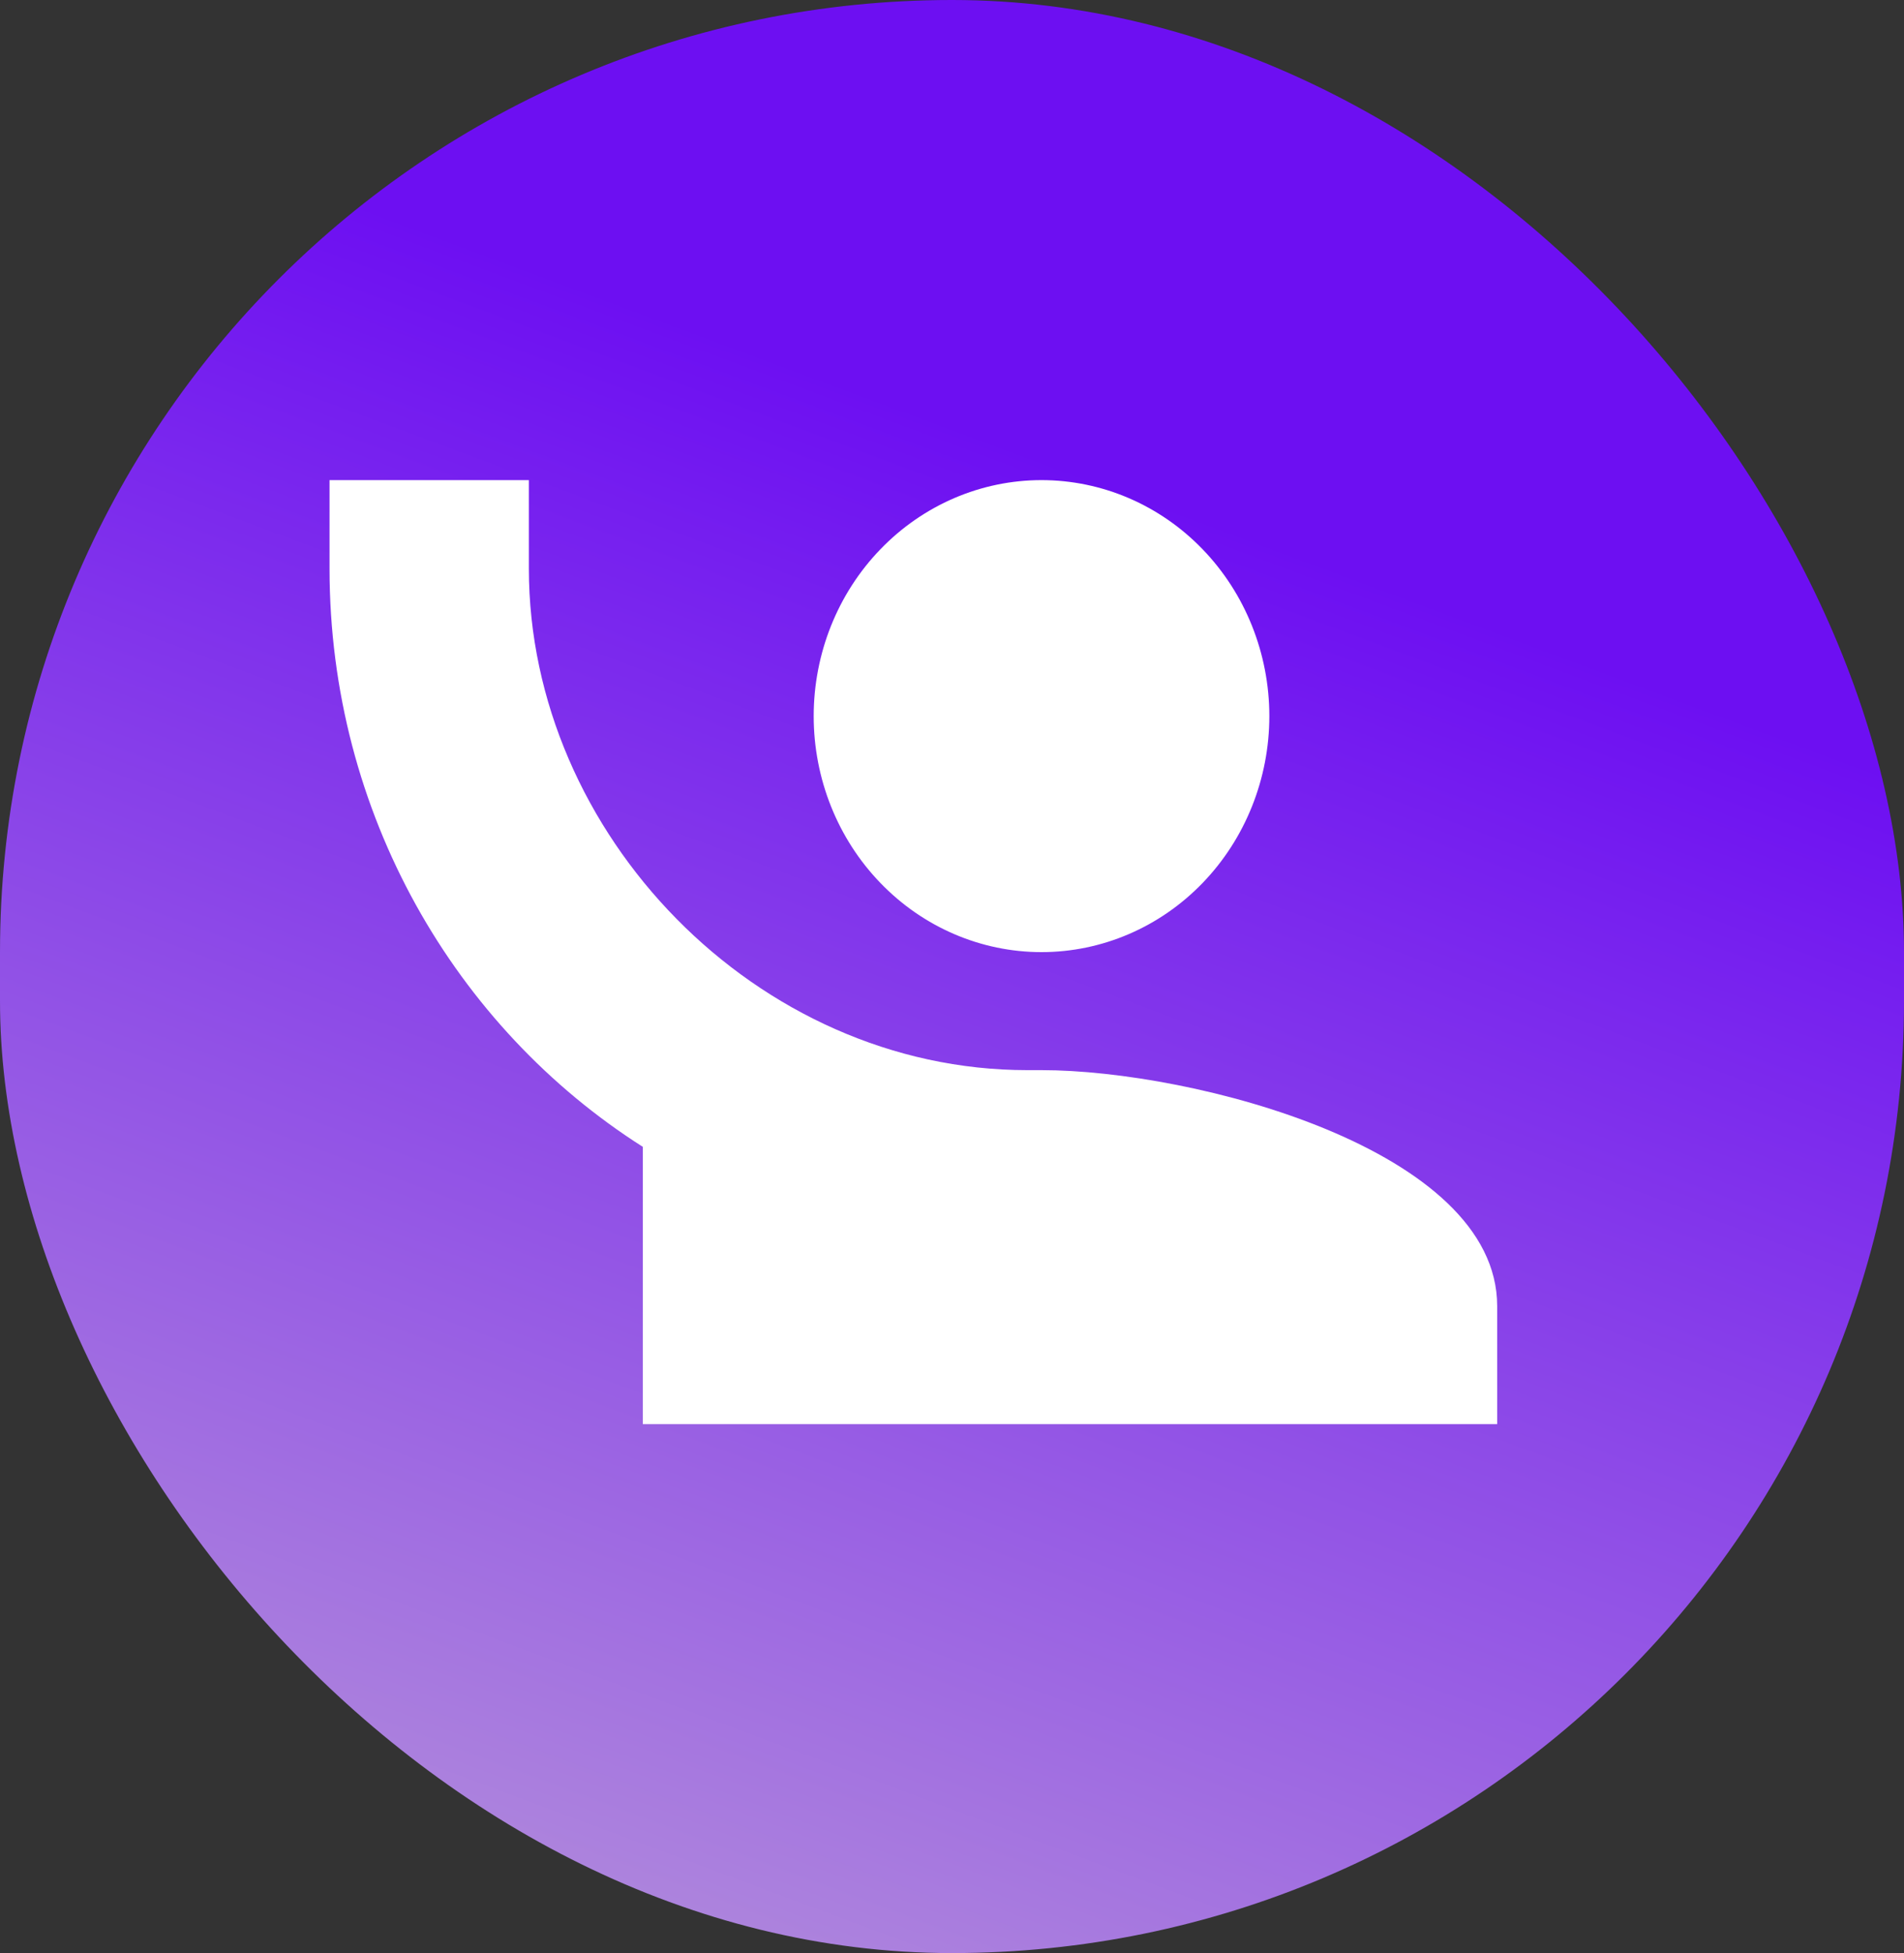
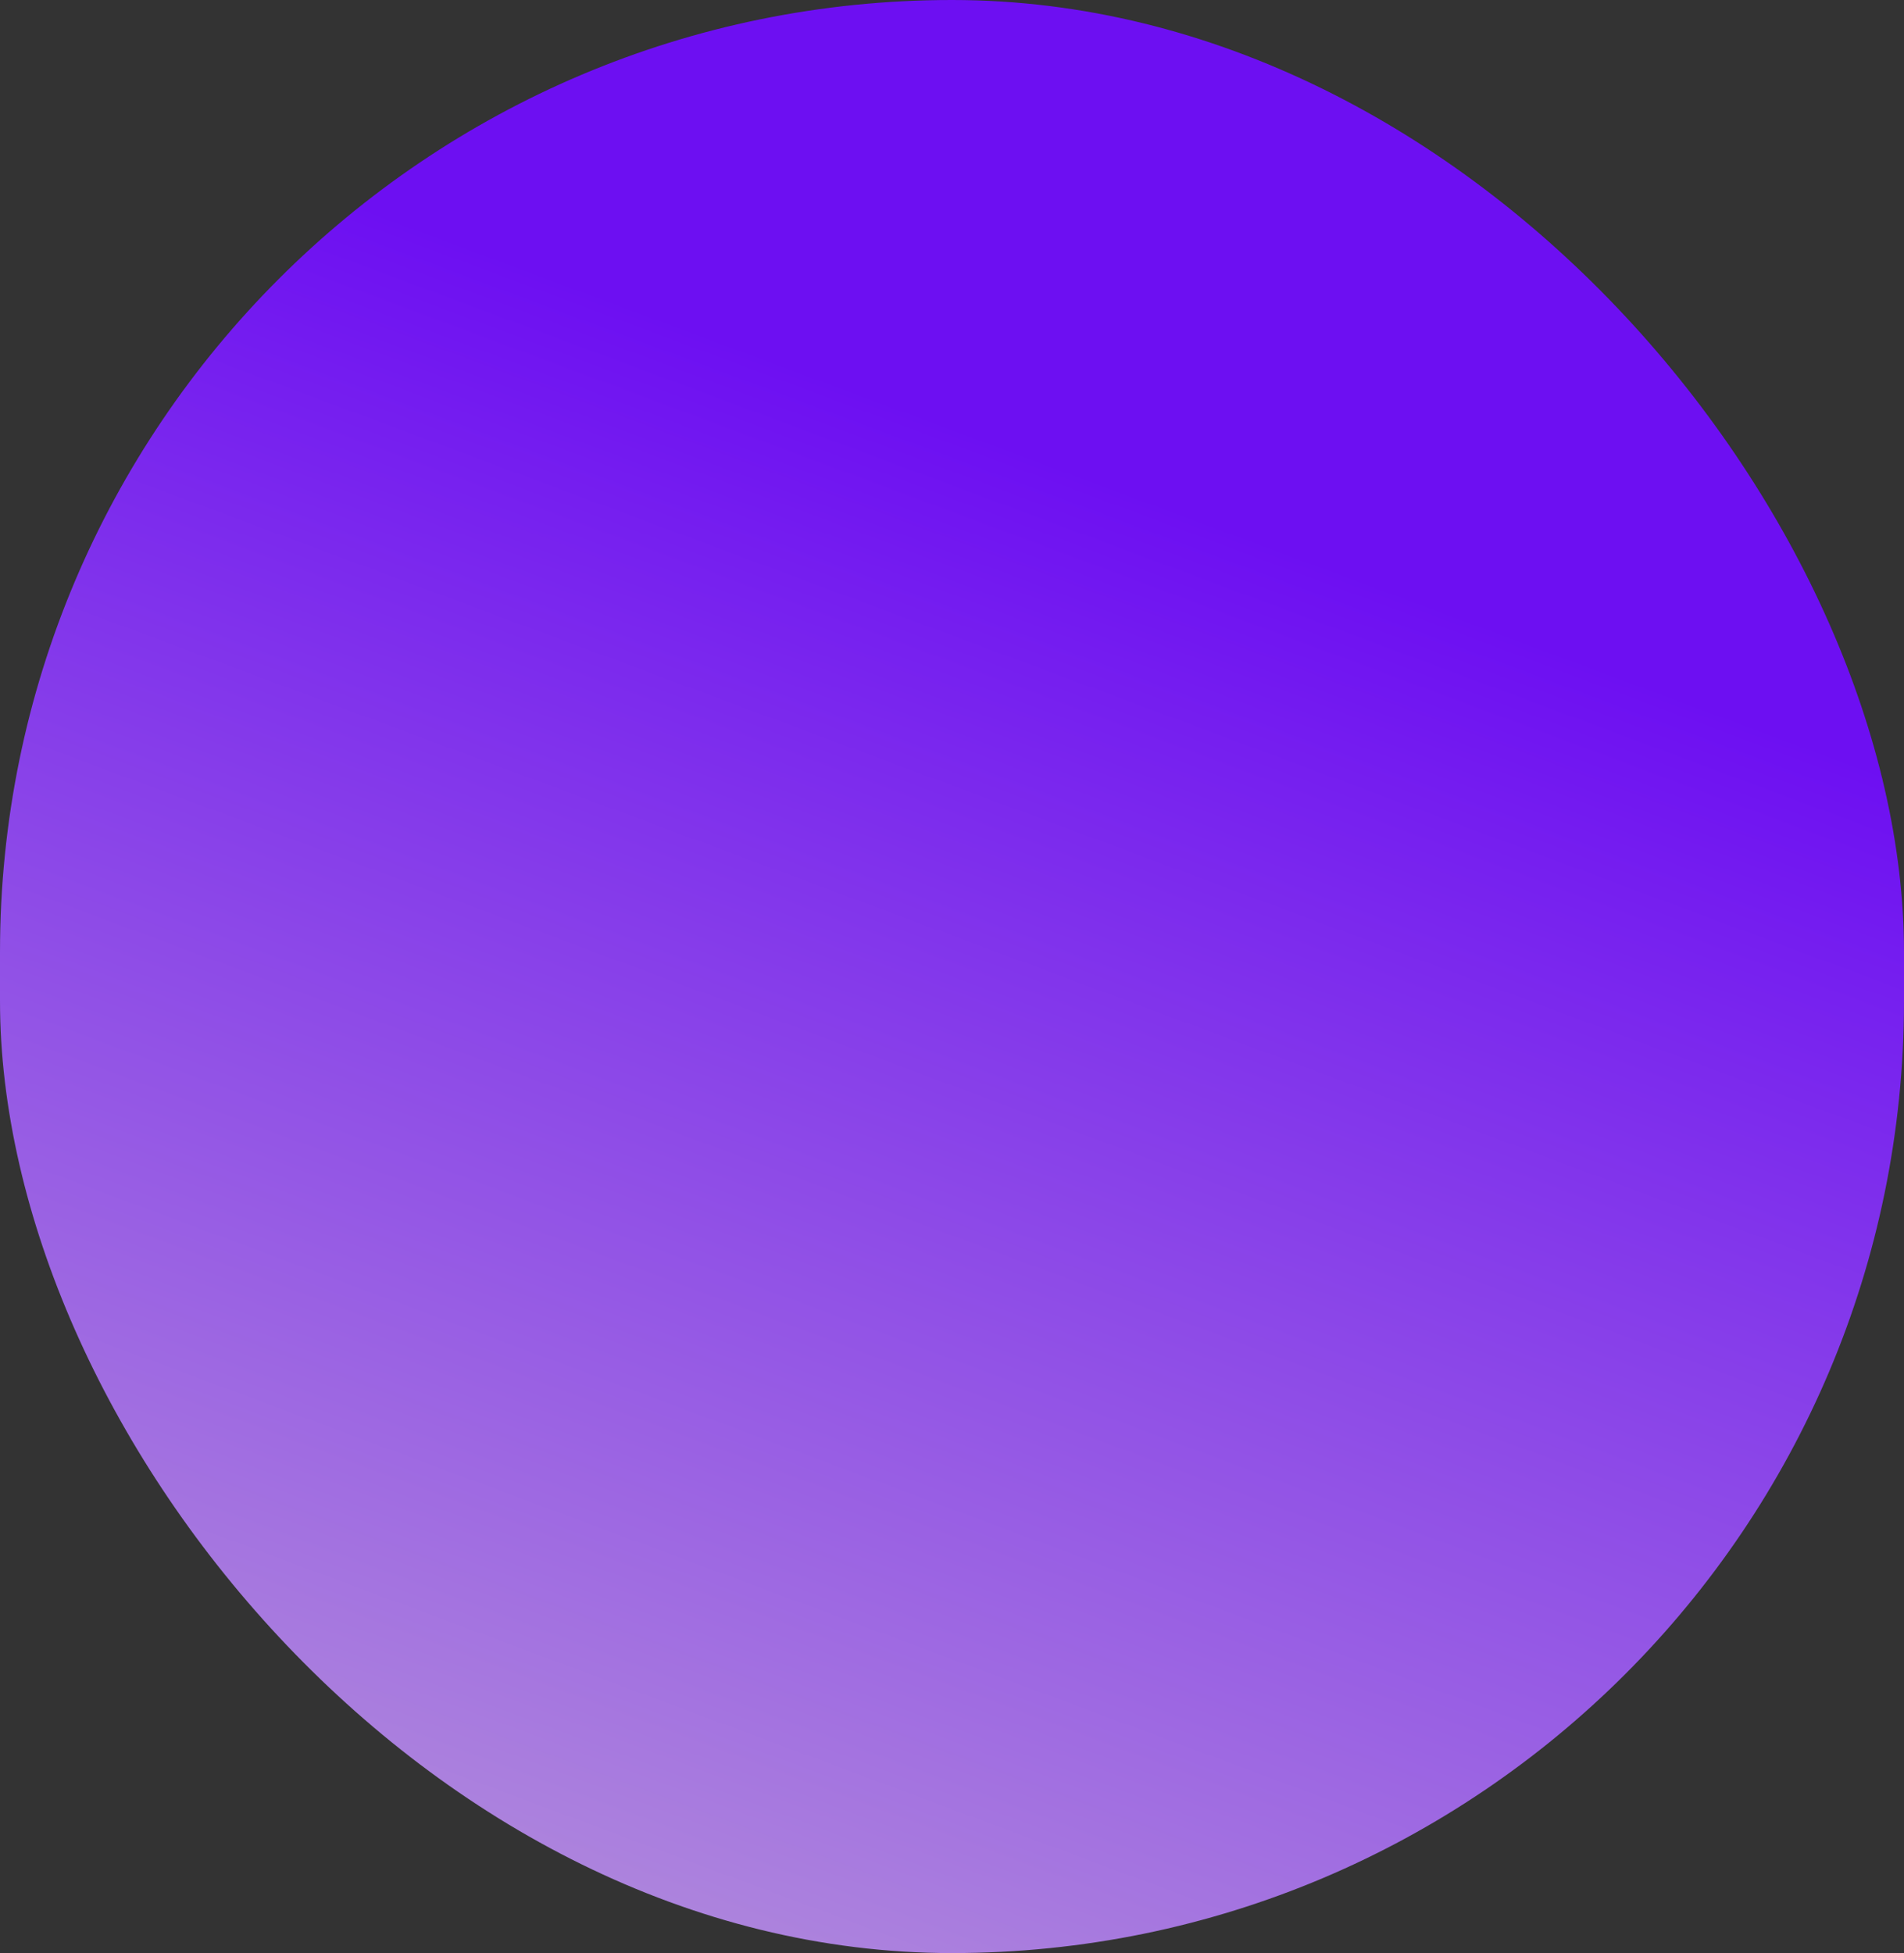
<svg xmlns="http://www.w3.org/2000/svg" width="39" height="40" viewBox="0 0 39 40" fill="none">
  <rect x="0" y="0" width="39" height="40" fill="#333333" stroke="none" />
  <rect width="39" height="40" rx="19.5" fill="url(#paint0_linear_111_121)" />
  <g clip-path="url(#clip0_111_121)">
-     <path d="M6.75 9.833V11.646C6.75 16.66 9.328 21.047 13.167 23.488V29.167H30.667V26.75C30.667 23.536 24.448 21.917 21.333 21.917H21.042C15.5 21.917 10.833 17.083 10.833 11.646V9.833M21.333 9.833C20.096 9.833 18.909 10.342 18.034 11.249C17.158 12.155 16.667 13.385 16.667 14.667C16.667 15.948 17.158 17.178 18.034 18.084C18.909 18.991 20.096 19.5 21.333 19.5C22.571 19.5 23.758 18.991 24.633 18.084C25.508 17.178 26 15.948 26 14.667C26 13.385 25.508 12.155 24.633 11.249C23.758 10.342 22.571 9.833 21.333 9.833Z" fill="white" />
-   </g>
+     </g>
  <defs>
    <linearGradient id="paint0_linear_111_121" x1="24.021" y1="10.364" x2="11.3" y2="44.47" gradientUnits="userSpaceOnUse">
      <stop stop-color="#6D0FF2" />
      <stop offset="1" stop-color="#B99AD9" />
    </linearGradient>
    <clipPath id="clip0_111_121">
      <rect width="26" height="23" fill="white" transform="translate(6.5 8)" />
    </clipPath>
  </defs>
</svg>